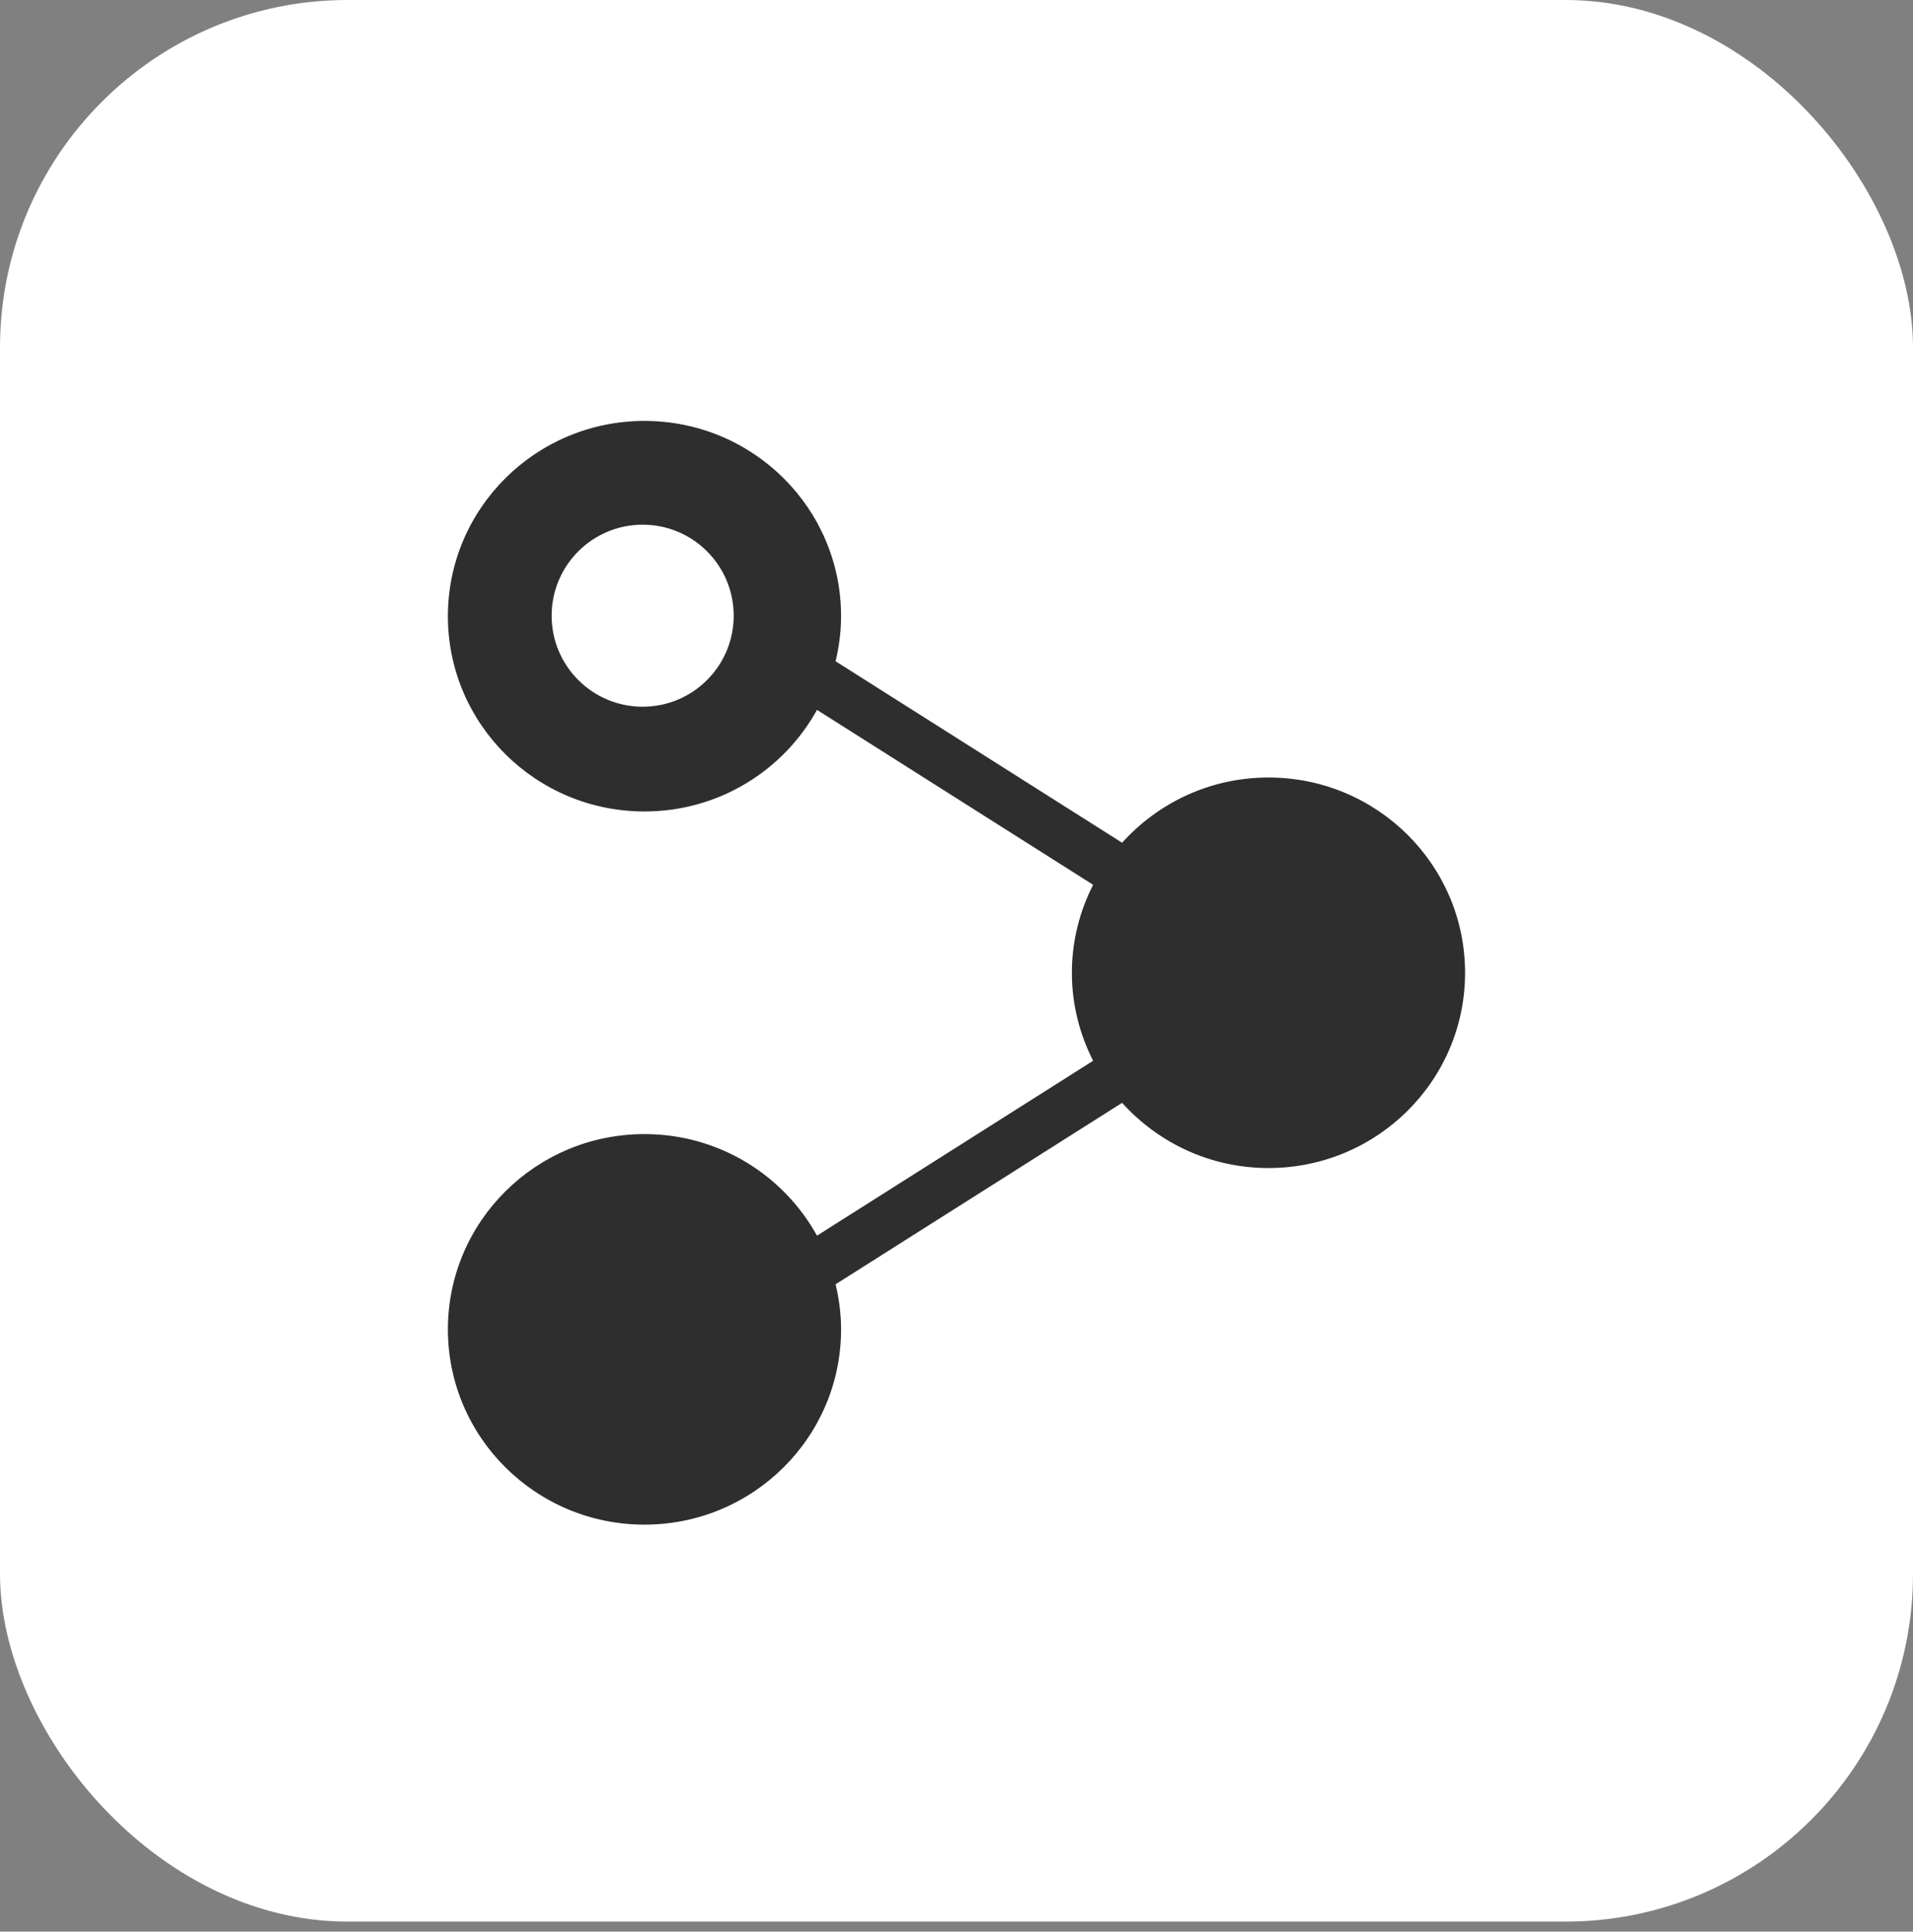
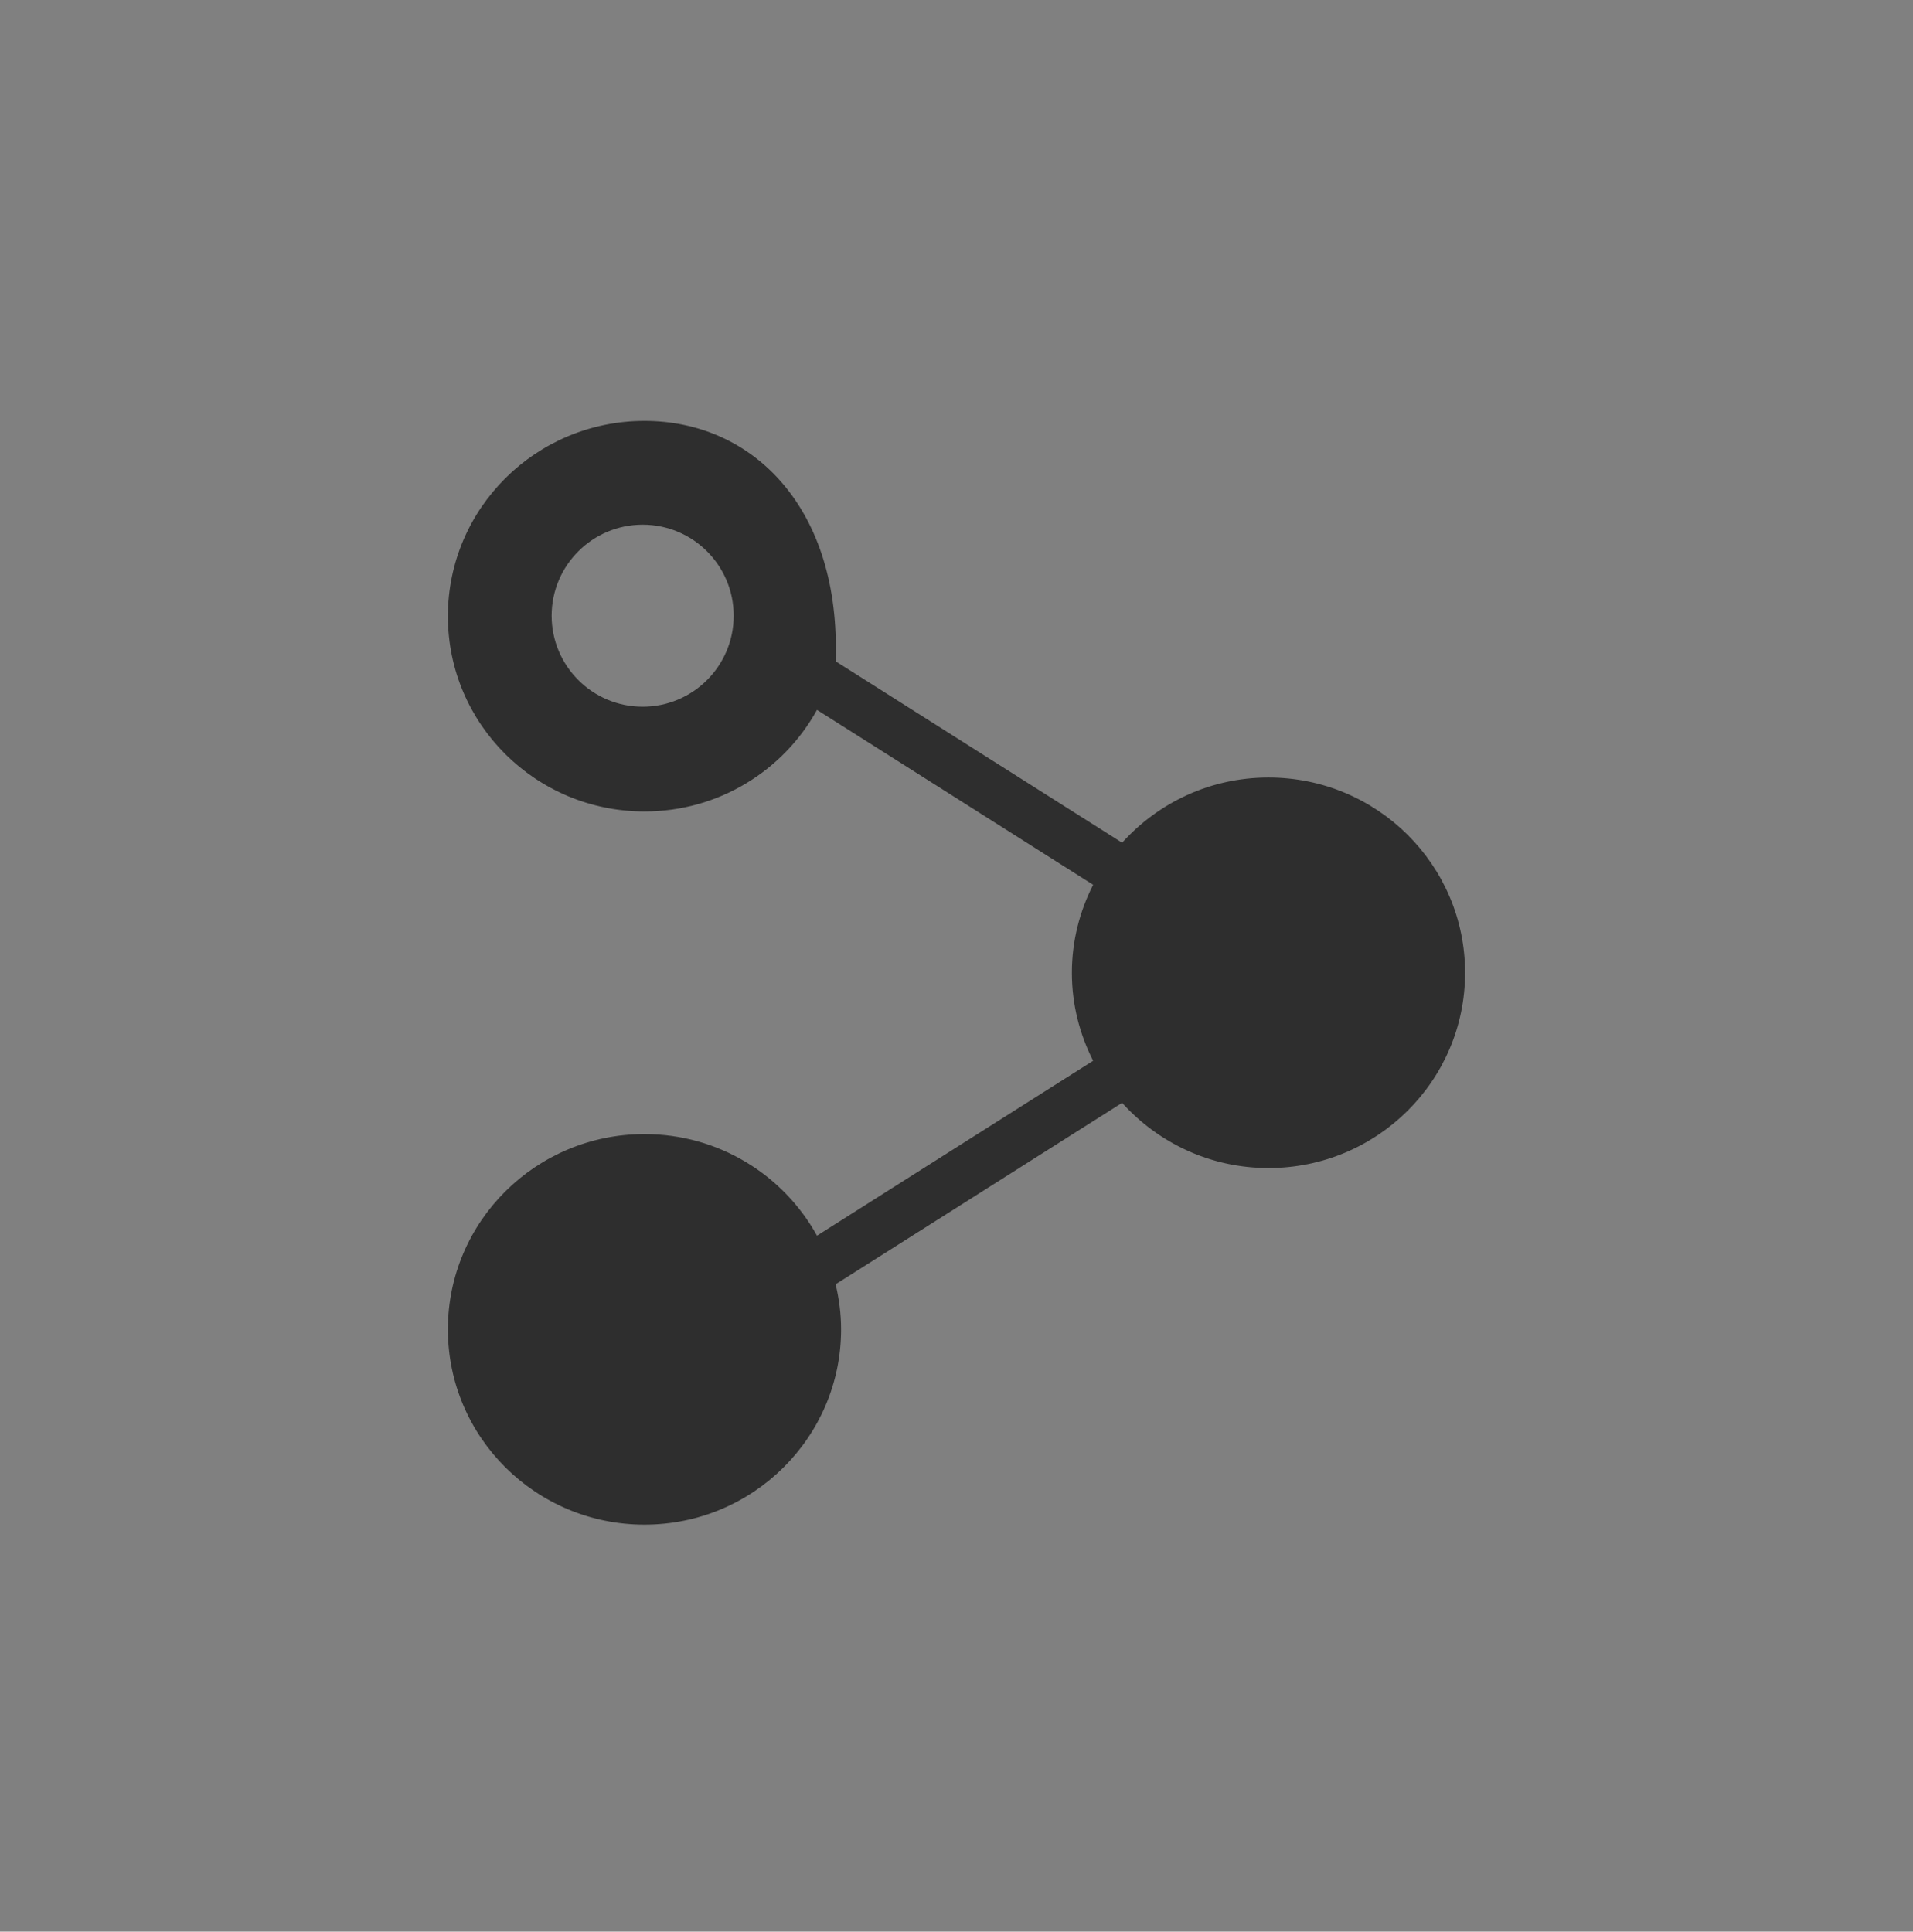
<svg xmlns="http://www.w3.org/2000/svg" width="102" height="103" viewBox="0 0 102 103" fill="none">
  <rect x="0" y="0" width="102" height="103" fill="#808080" stroke="none" />
-   <rect width="102" height="102.466" rx="18.536" fill="white" />
  <g clip-path="url(#clip0_3639_5723)">
-     <path d="M44.846 70.885C44.846 70.057 44.738 69.255 44.554 68.482L44.669 68.409L59.83 58.806C61.75 60.936 64.53 62.284 67.634 62.284C73.424 62.284 78.117 57.622 78.117 51.872C78.117 46.121 73.424 41.459 67.634 41.459C64.53 41.459 61.75 42.807 59.83 44.937L44.669 35.334L44.554 35.261C44.738 34.488 44.846 33.686 44.846 32.858C44.846 27.107 40.153 22.445 34.363 22.445C28.574 22.445 23.881 27.107 23.881 32.858C23.881 38.608 28.574 43.27 34.363 43.27C38.33 43.27 41.78 41.081 43.561 37.853L58.285 47.18C57.566 48.591 57.152 50.182 57.152 51.872C57.152 53.561 57.566 55.152 58.285 56.563L43.561 65.89C41.78 62.662 38.33 60.473 34.363 60.473C28.574 60.473 23.881 65.135 23.881 70.885C23.881 76.636 28.574 81.298 34.363 81.298C40.153 81.298 44.846 76.636 44.846 70.885ZM29.413 32.831C29.413 30.151 31.586 27.978 34.266 27.978C36.947 27.978 39.12 30.151 39.12 32.831C39.12 35.511 36.947 37.684 34.266 37.684C31.586 37.684 29.413 35.511 29.413 32.831Z" fill="#2E2E2E" />
+     <path d="M44.846 70.885C44.846 70.057 44.738 69.255 44.554 68.482L44.669 68.409L59.83 58.806C61.75 60.936 64.53 62.284 67.634 62.284C73.424 62.284 78.117 57.622 78.117 51.872C78.117 46.121 73.424 41.459 67.634 41.459C64.53 41.459 61.75 42.807 59.83 44.937L44.669 35.334L44.554 35.261C44.846 27.107 40.153 22.445 34.363 22.445C28.574 22.445 23.881 27.107 23.881 32.858C23.881 38.608 28.574 43.27 34.363 43.27C38.33 43.27 41.78 41.081 43.561 37.853L58.285 47.18C57.566 48.591 57.152 50.182 57.152 51.872C57.152 53.561 57.566 55.152 58.285 56.563L43.561 65.89C41.78 62.662 38.33 60.473 34.363 60.473C28.574 60.473 23.881 65.135 23.881 70.885C23.881 76.636 28.574 81.298 34.363 81.298C40.153 81.298 44.846 76.636 44.846 70.885ZM29.413 32.831C29.413 30.151 31.586 27.978 34.266 27.978C36.947 27.978 39.12 30.151 39.12 32.831C39.12 35.511 36.947 37.684 34.266 37.684C31.586 37.684 29.413 35.511 29.413 32.831Z" fill="#2E2E2E" />
  </g>
  <defs>
    <clipPath id="clip0_3639_5723">
      <rect width="58.852" height="58.852" fill="white" transform="translate(80.432 22.445) rotate(90)" />
    </clipPath>
  </defs>
</svg>